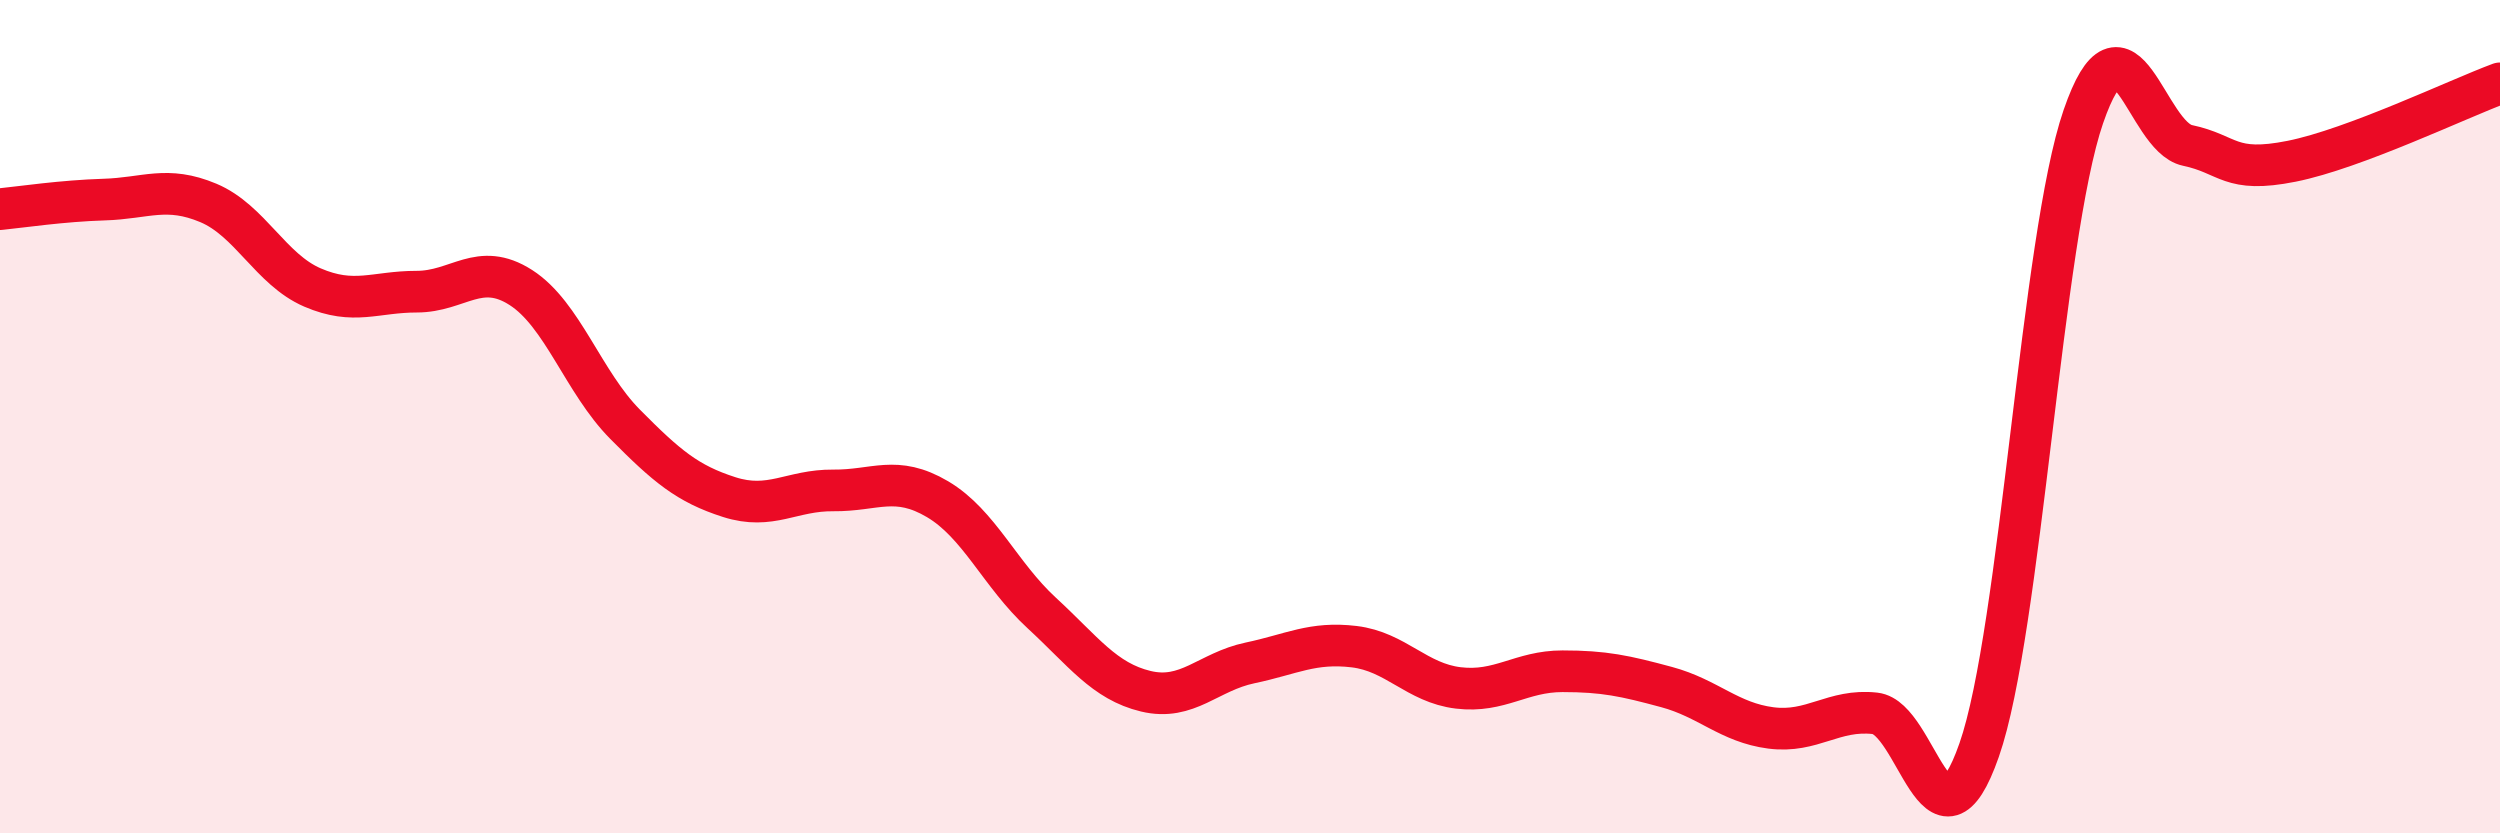
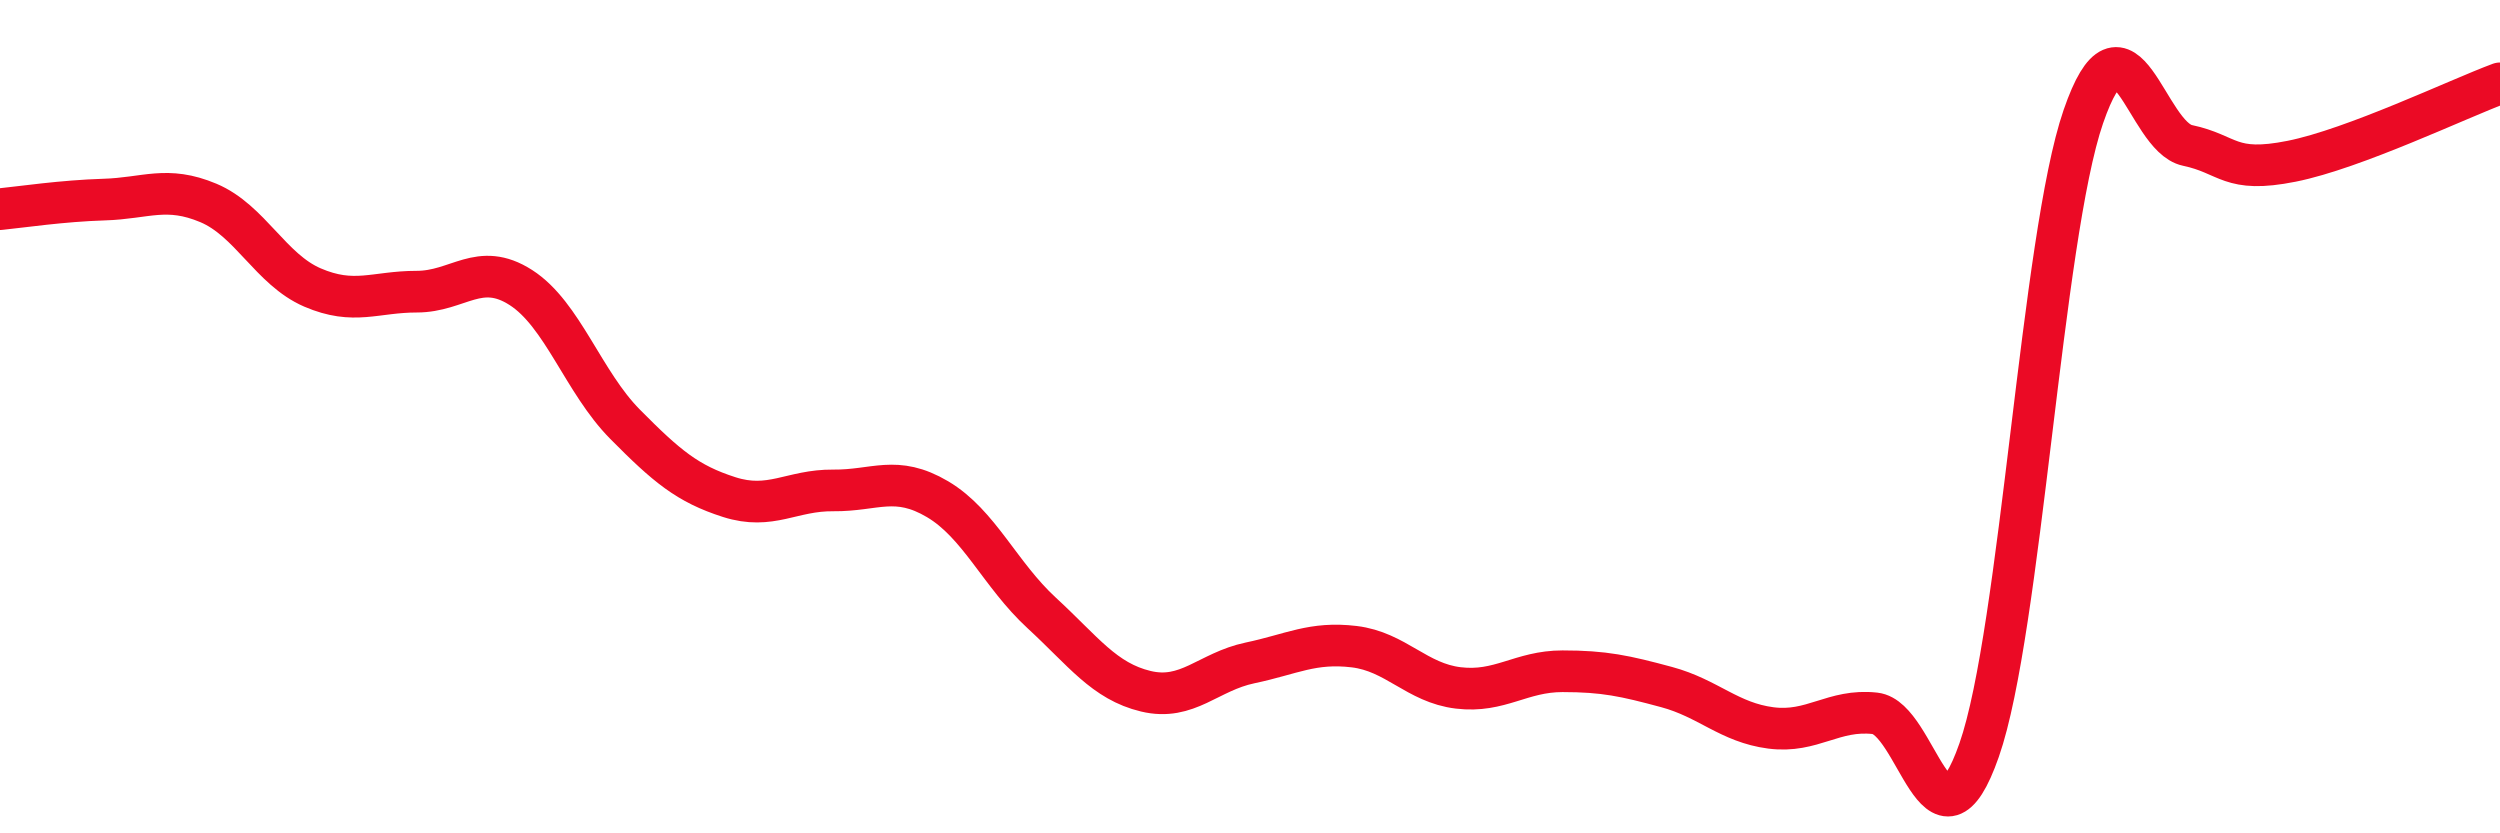
<svg xmlns="http://www.w3.org/2000/svg" width="60" height="20" viewBox="0 0 60 20">
-   <path d="M 0,5.02 C 0.5,4.97 1.5,4.82 2.5,4.79 C 3.5,4.76 4,4.45 5,4.87 C 6,5.29 6.5,6.47 7.5,6.9 C 8.5,7.33 9,7 10,7 C 11,7 11.5,6.26 12.5,6.9 C 13.5,7.54 14,9.17 15,10.18 C 16,11.19 16.5,11.61 17.5,11.93 C 18.5,12.25 19,11.76 20,11.77 C 21,11.78 21.5,11.39 22.5,11.98 C 23.5,12.57 24,13.79 25,14.71 C 26,15.63 26.5,16.35 27.5,16.59 C 28.5,16.83 29,16.12 30,15.91 C 31,15.7 31.5,15.4 32.5,15.52 C 33.5,15.64 34,16.39 35,16.51 C 36,16.63 36.5,16.11 37.5,16.11 C 38.5,16.11 39,16.22 40,16.49 C 41,16.76 41.5,17.34 42.5,17.47 C 43.5,17.6 44,17.01 45,17.12 C 46,17.23 46.5,20.86 47.5,18 C 48.5,15.14 49,5.7 50,2.8 C 51,-0.1 51.5,3.28 52.5,3.49 C 53.5,3.7 53.5,4.17 55,3.87 C 56.5,3.57 59,2.37 60,2L60 20L0 20Z" fill="#EB0A25" opacity="0.1" stroke-linecap="round" stroke-linejoin="round" />
  <path d="M 0,5.02 C 0.5,4.97 1.5,4.82 2.5,4.79 C 3.5,4.76 4,4.45 5,4.87 C 6,5.29 6.5,6.47 7.5,6.9 C 8.5,7.33 9,7 10,7 C 11,7 11.5,6.26 12.5,6.9 C 13.5,7.54 14,9.17 15,10.18 C 16,11.19 16.5,11.61 17.5,11.93 C 18.5,12.25 19,11.76 20,11.77 C 21,11.78 21.5,11.39 22.5,11.98 C 23.5,12.57 24,13.79 25,14.71 C 26,15.63 26.5,16.35 27.5,16.59 C 28.5,16.83 29,16.12 30,15.91 C 31,15.7 31.5,15.4 32.5,15.52 C 33.5,15.64 34,16.39 35,16.51 C 36,16.63 36.5,16.11 37.5,16.11 C 38.5,16.11 39,16.22 40,16.49 C 41,16.76 41.5,17.34 42.5,17.47 C 43.5,17.6 44,17.01 45,17.12 C 46,17.23 46.5,20.86 47.5,18 C 48.5,15.14 49,5.7 50,2.8 C 51,-0.1 51.5,3.28 52.5,3.49 C 53.5,3.7 53.5,4.17 55,3.87 C 56.5,3.57 59,2.37 60,2" stroke="#EB0A25" stroke-width="1" fill="none" stroke-linecap="round" stroke-linejoin="round" />
</svg>